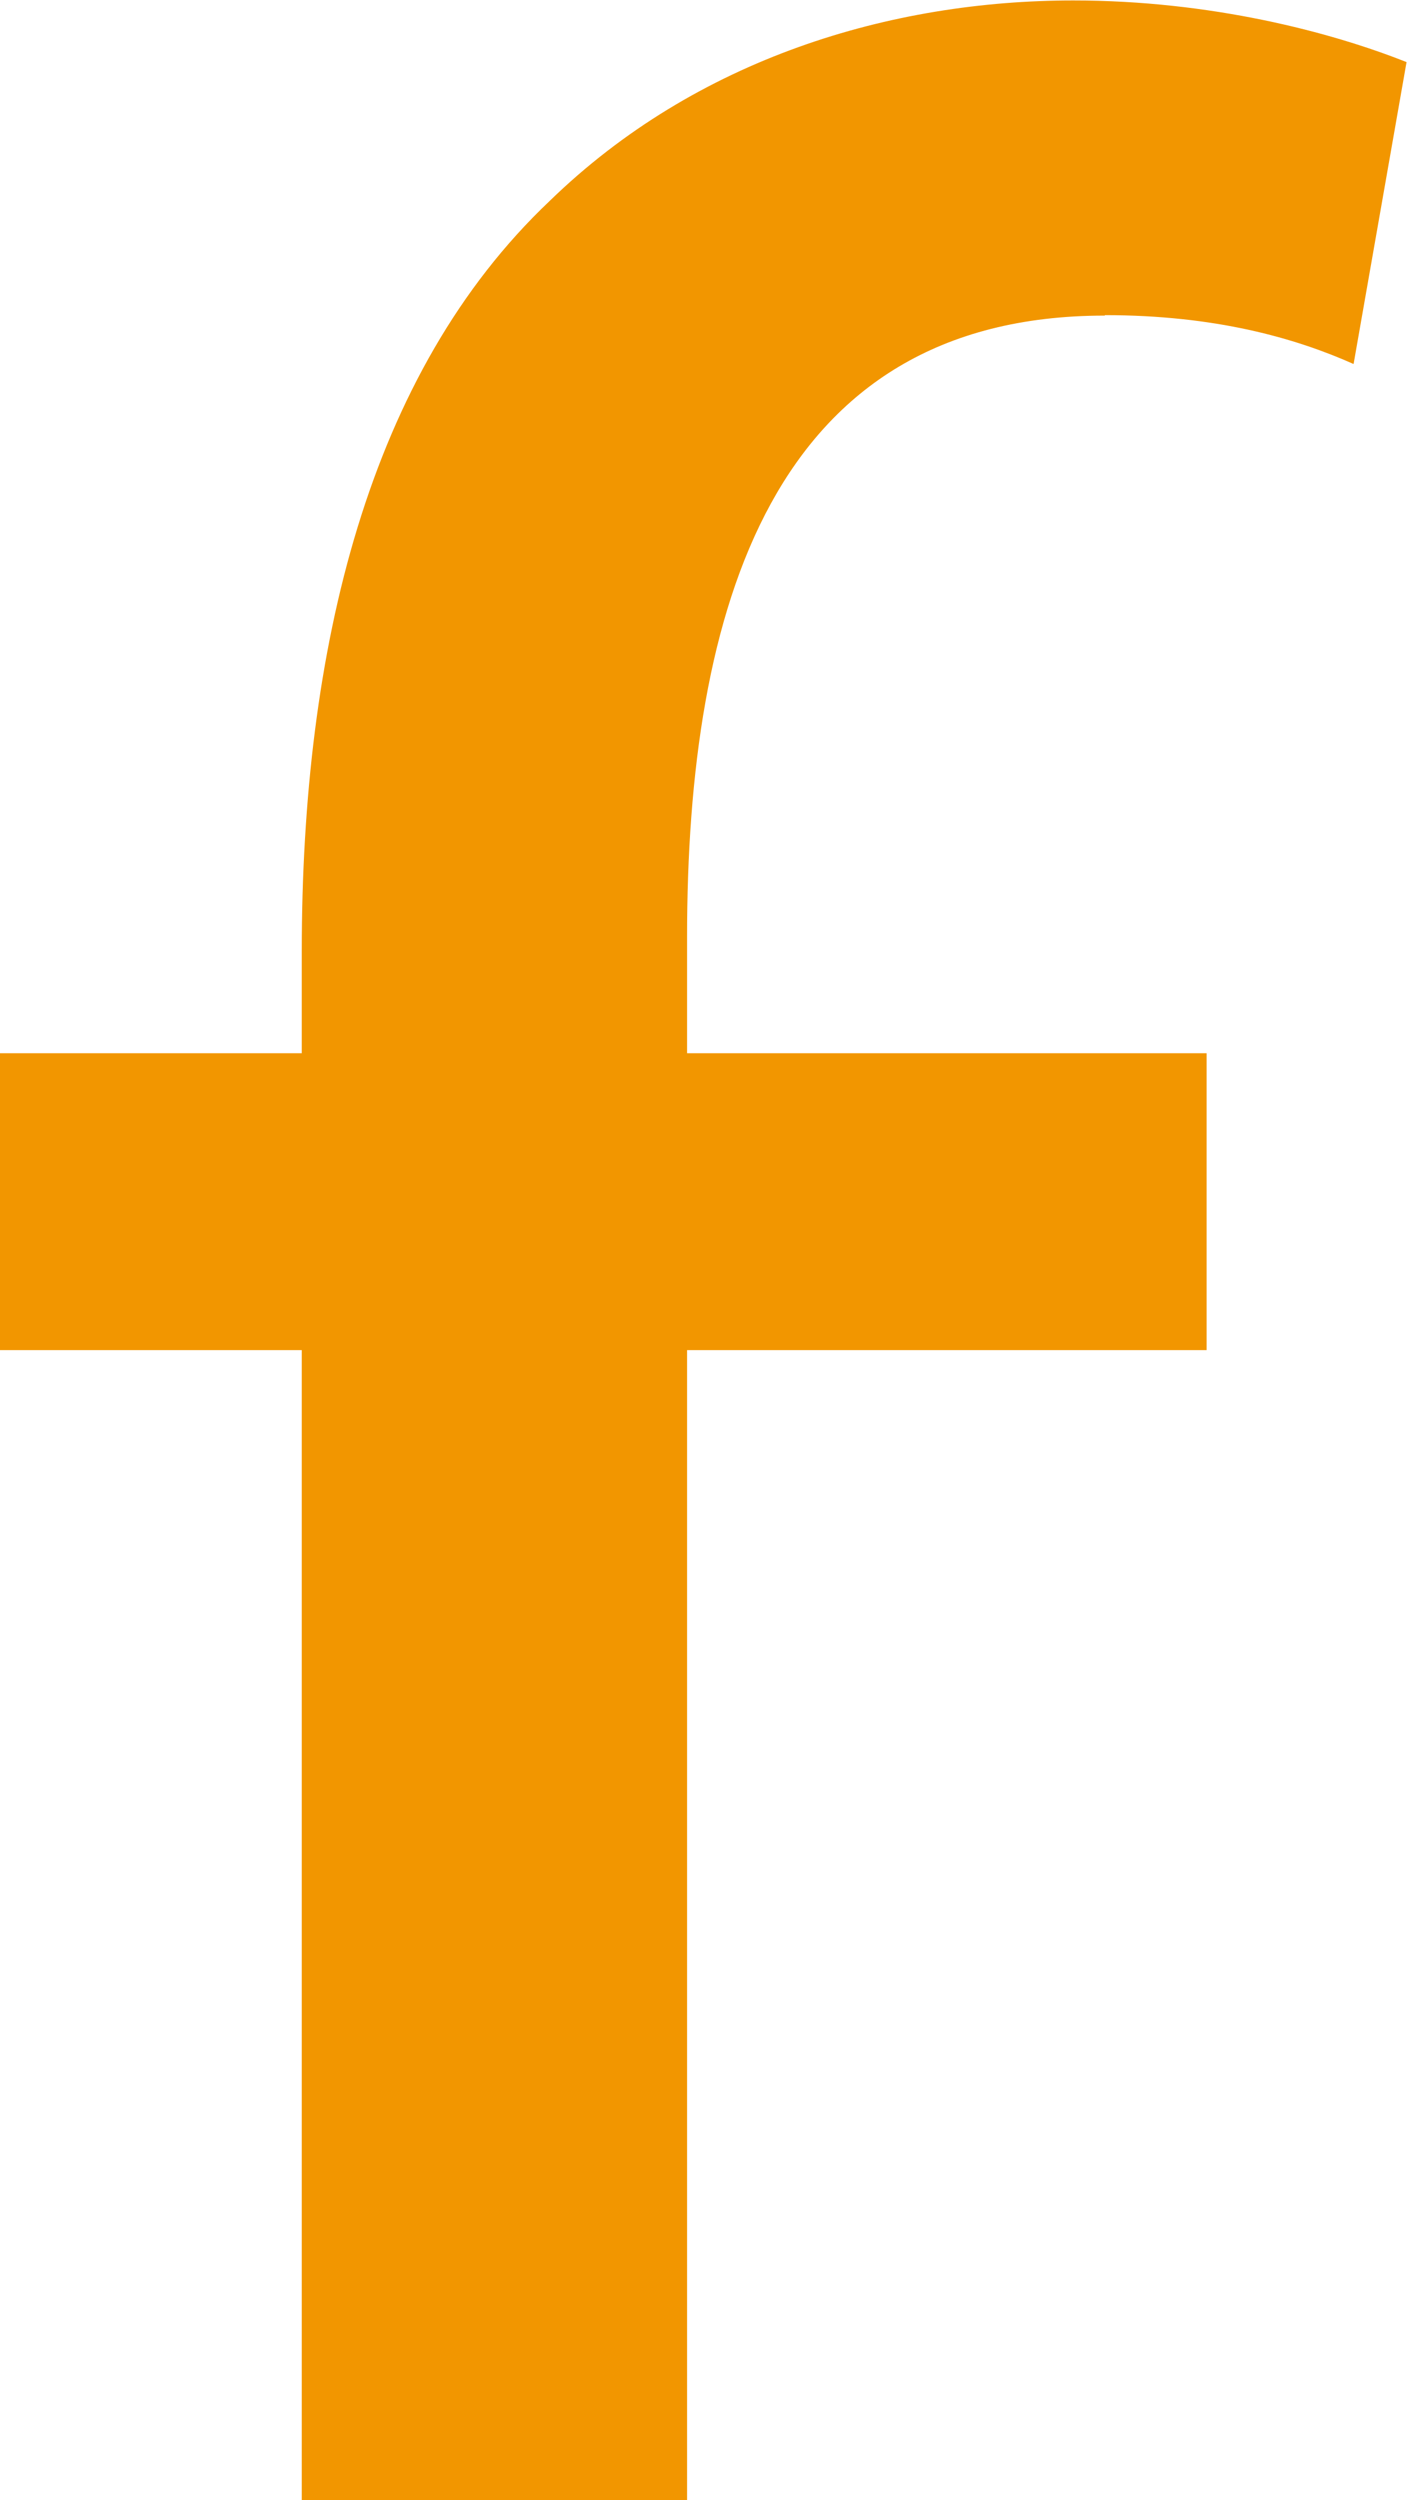
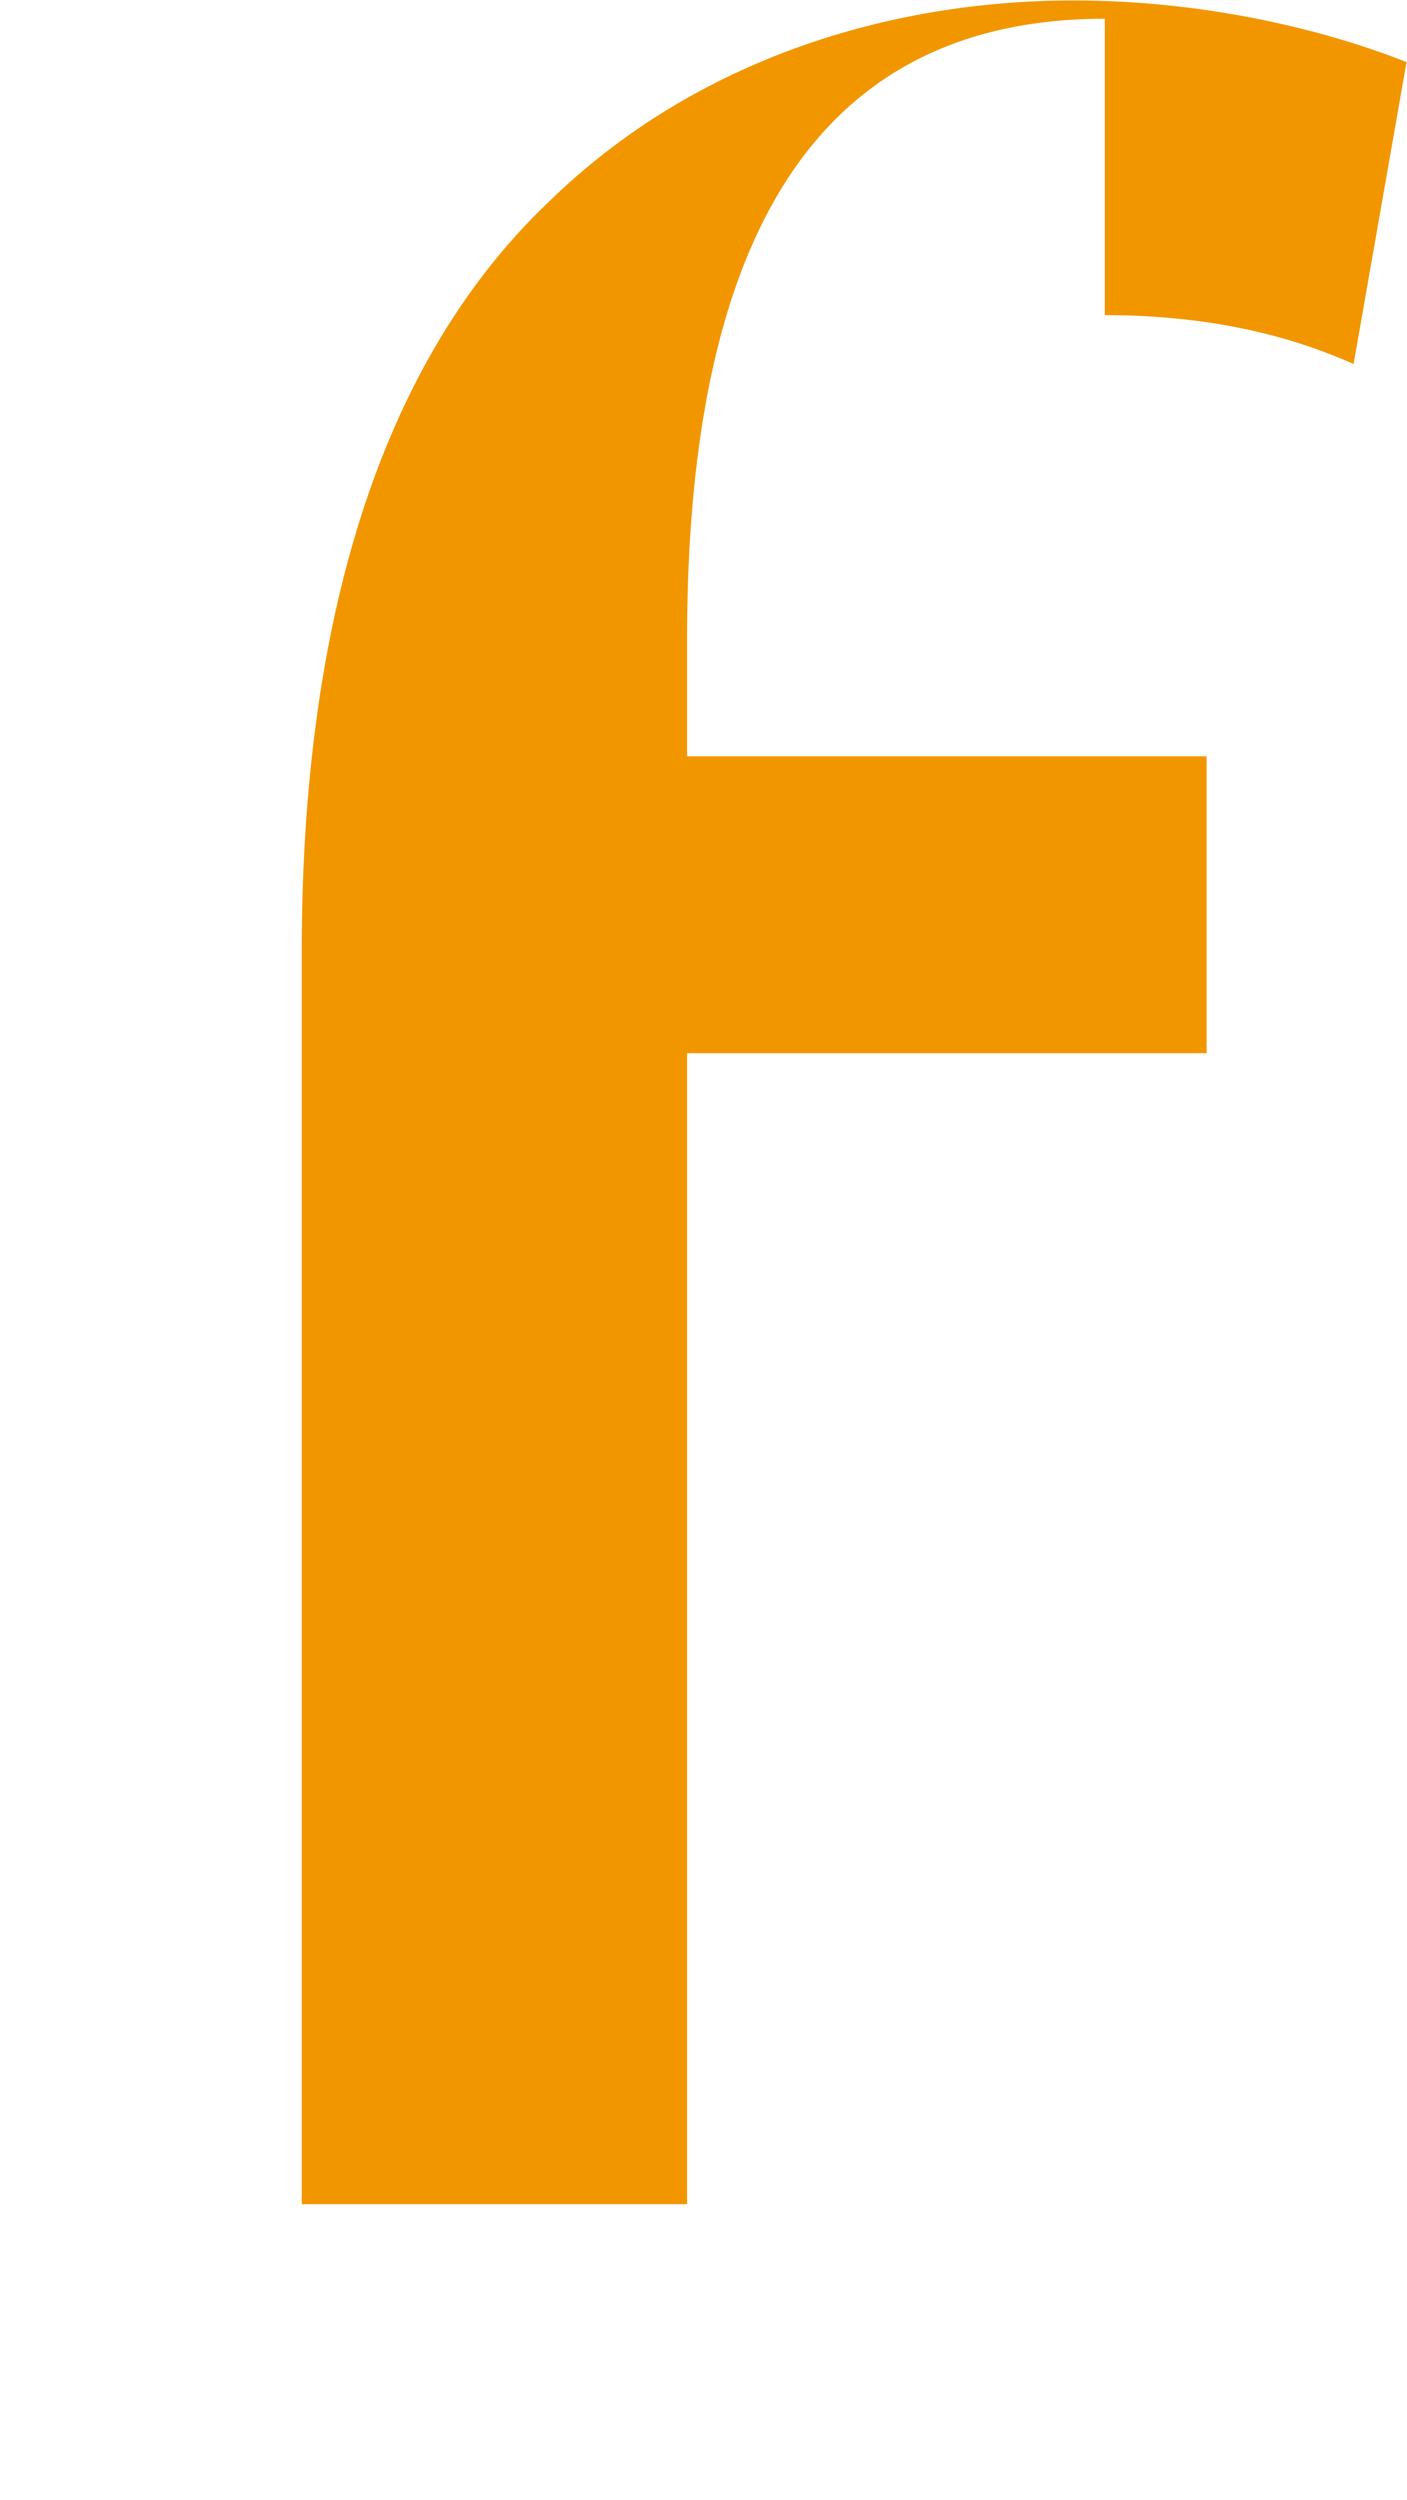
<svg xmlns="http://www.w3.org/2000/svg" data-name="圖層 1" viewBox="0 0 30.82 54.74">
-   <path d="M24.2 6.9c2.42 0 4.17.5 5.45 1.07l1.16-6.61C29.15.7 26.52.01 23.51.01c-3.98 0-8.25 1.26-11.47 4.39-3.98 3.77-5.43 9.81-5.43 16.43v2.23H0v6.5h6.61v25.2h8.44v-25.2h11.38v-6.5H15.05v-2.54c0-7.18 1.85-13.61 9.15-13.61" style="fill:#f29600" />
+   <path d="M24.2 6.9c2.42 0 4.17.5 5.45 1.07l1.16-6.61C29.15.7 26.52.01 23.51.01c-3.98 0-8.25 1.26-11.47 4.39-3.98 3.77-5.43 9.81-5.43 16.43v2.23H0h6.61v25.2h8.44v-25.2h11.38v-6.5H15.05v-2.54c0-7.18 1.85-13.61 9.15-13.61" style="fill:#f29600" />
</svg>